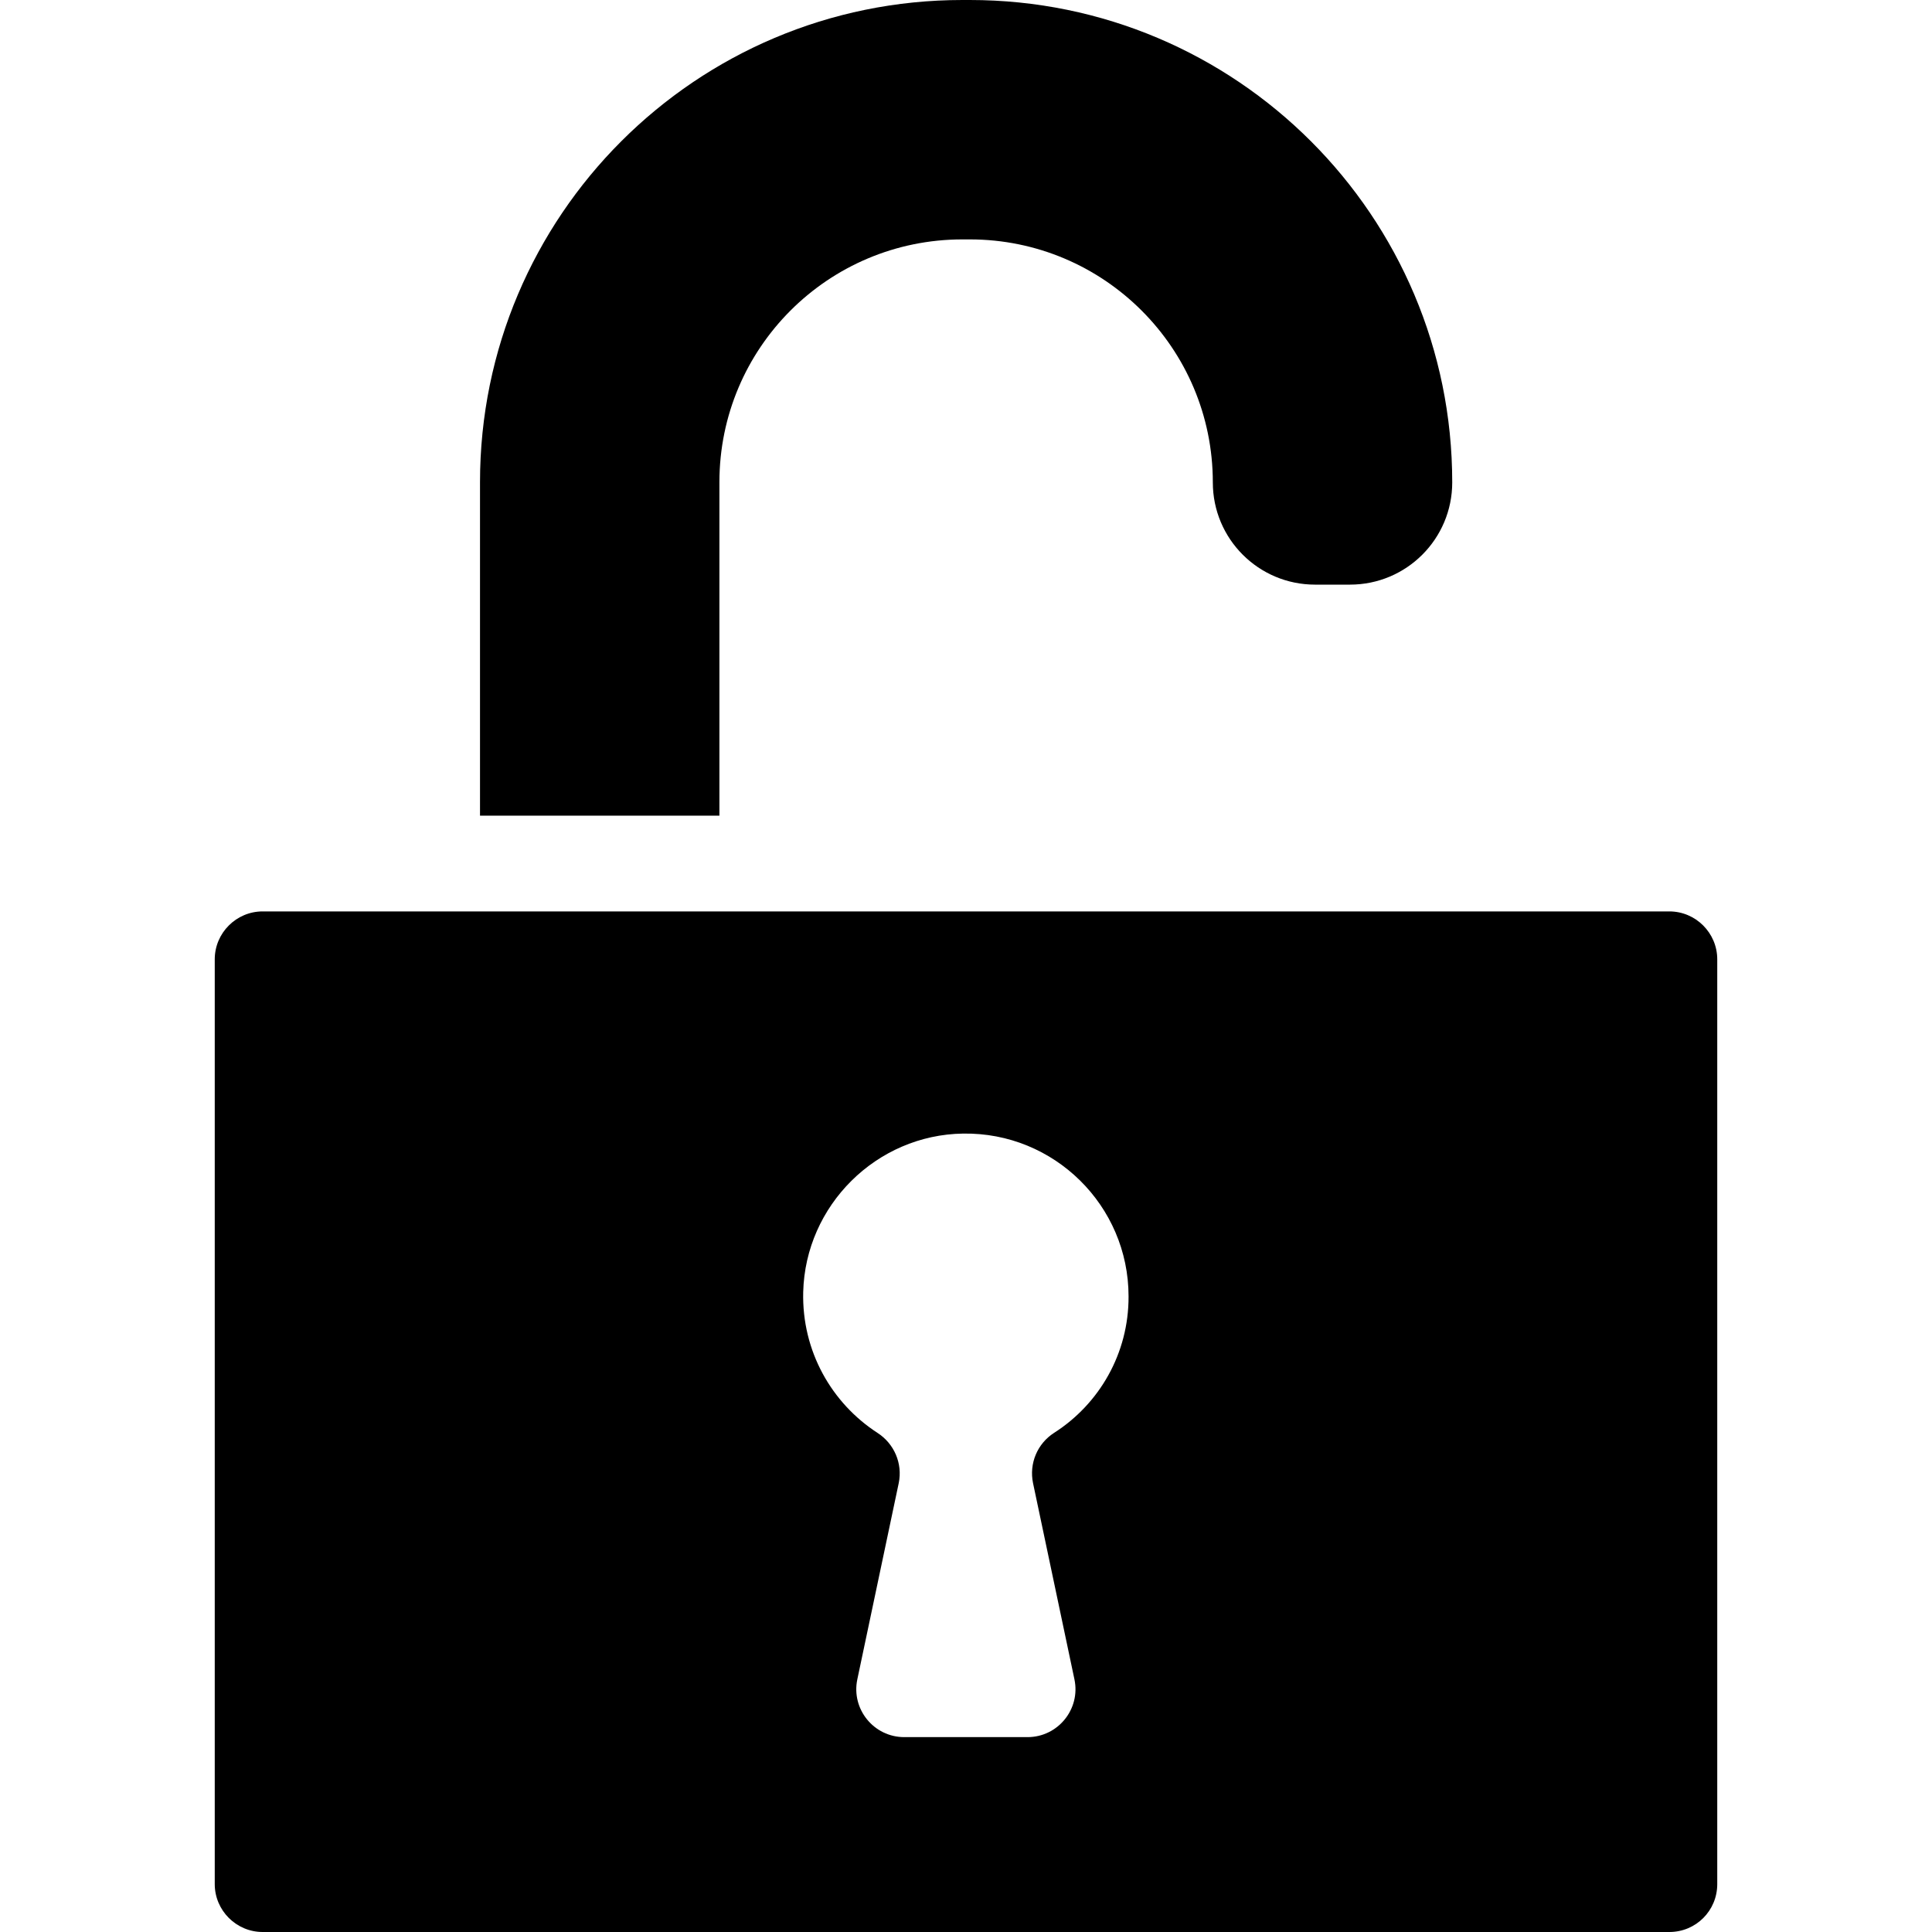
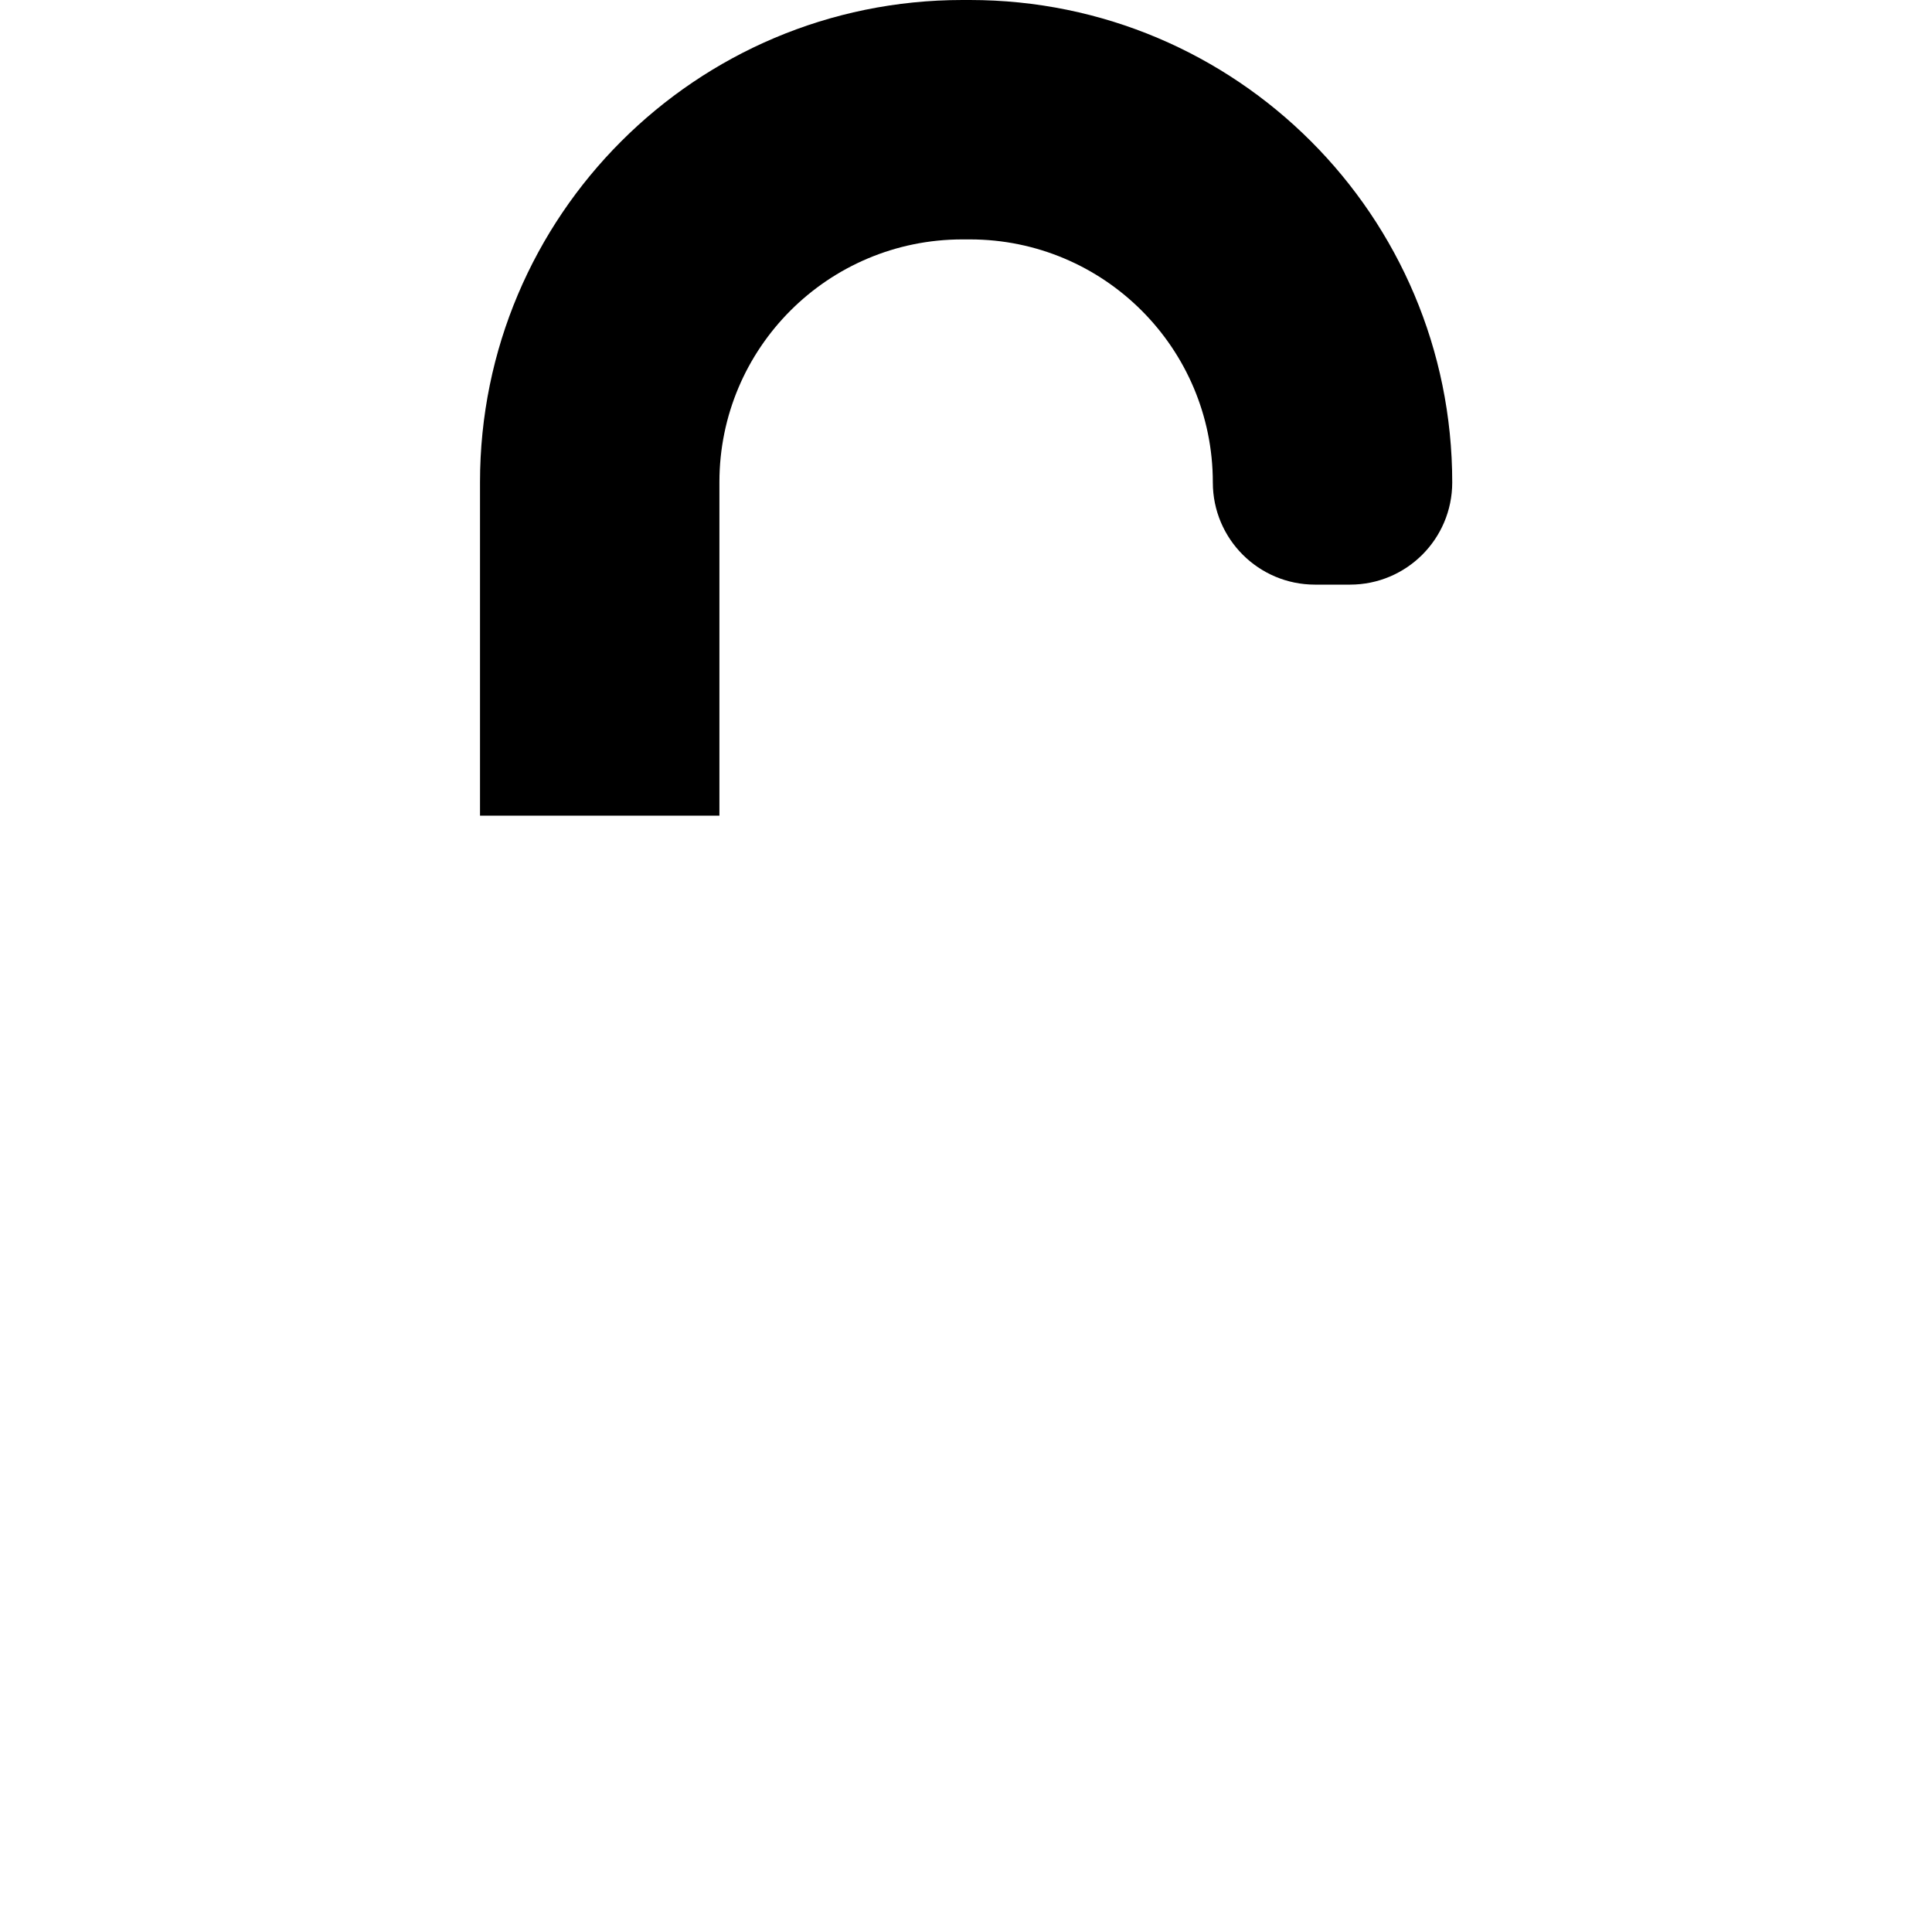
<svg xmlns="http://www.w3.org/2000/svg" fill="#000000" version="1.1" id="Capa_1" width="800px" height="800px" viewBox="0 0 807 807" xml:space="preserve">
  <g>
    <path d="M402,100h3.1c56,0,101.5,45.4,101.5,101.5c0,23.6,19.101,42.7,42.7,42.7H563.9c23.6,0,42.699-19.1,42.699-42.7   C606.6,90.2,516.4,0,405.1,0H402C290.7,0,200.5,90.2,200.5,201.4v139.3h100V201.4C300.5,145.4,345.9,100,402,100z" />
-     <path d="M717.3,787V400.7c0-11-9-20-20-20H109.7c-11,0-20,9-20,20V787c0,11,9,20,20,20h587.6C708.4,807,717.3,798.1,717.3,787z    M440.3,598.5c-7,4.5-10.5,12.8-8.8,21l17.3,82c2.601,12.4-6.899,24.1-19.6,24.1h-51.5c-12.7,0-22.2-11.699-19.601-24.1l17.301-82   c1.699-8.2-1.9-16.5-8.9-21c-19.1-12.4-31.6-34.1-31-58.8c0.9-36.2,30.6-65.7,66.8-66.2c38-0.6,69.101,30.1,69.101,68   C471.5,565.4,459.1,586.5,440.3,598.5z" />
  </g>
</svg>